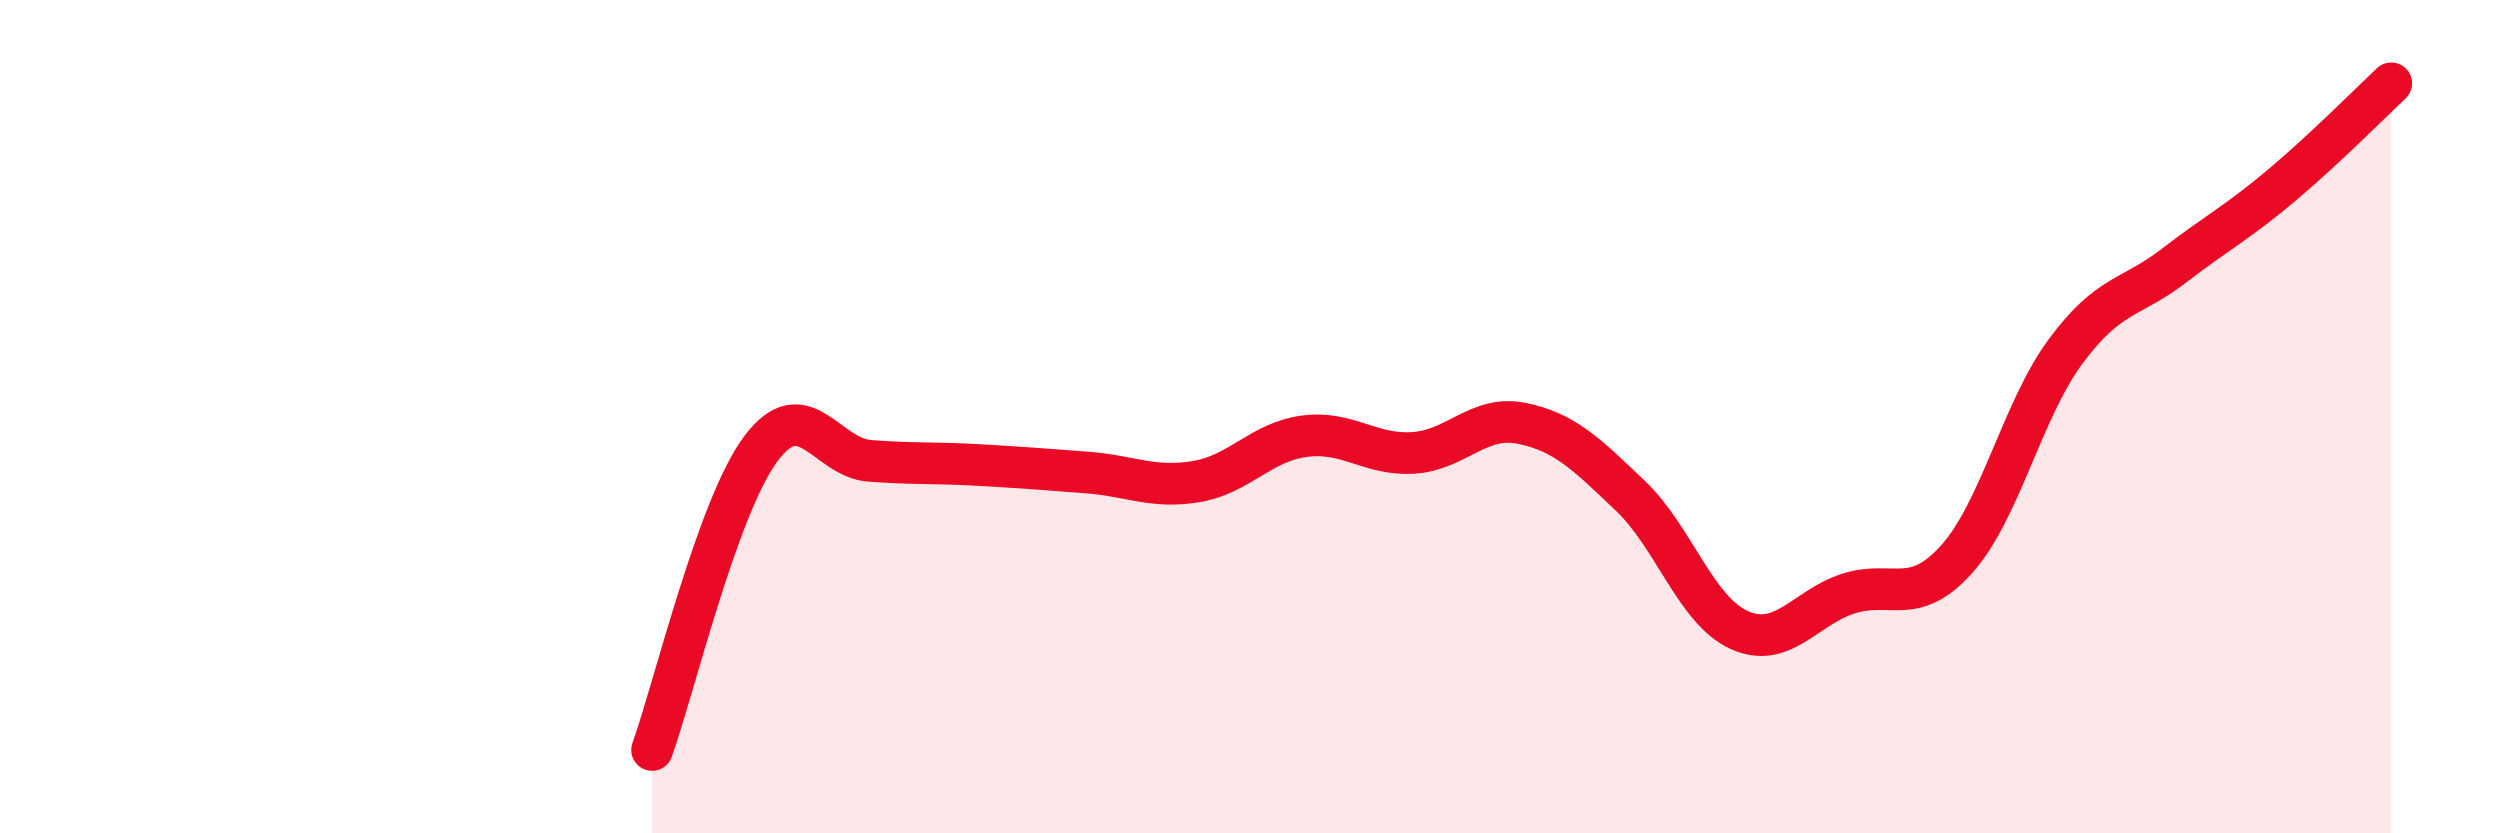
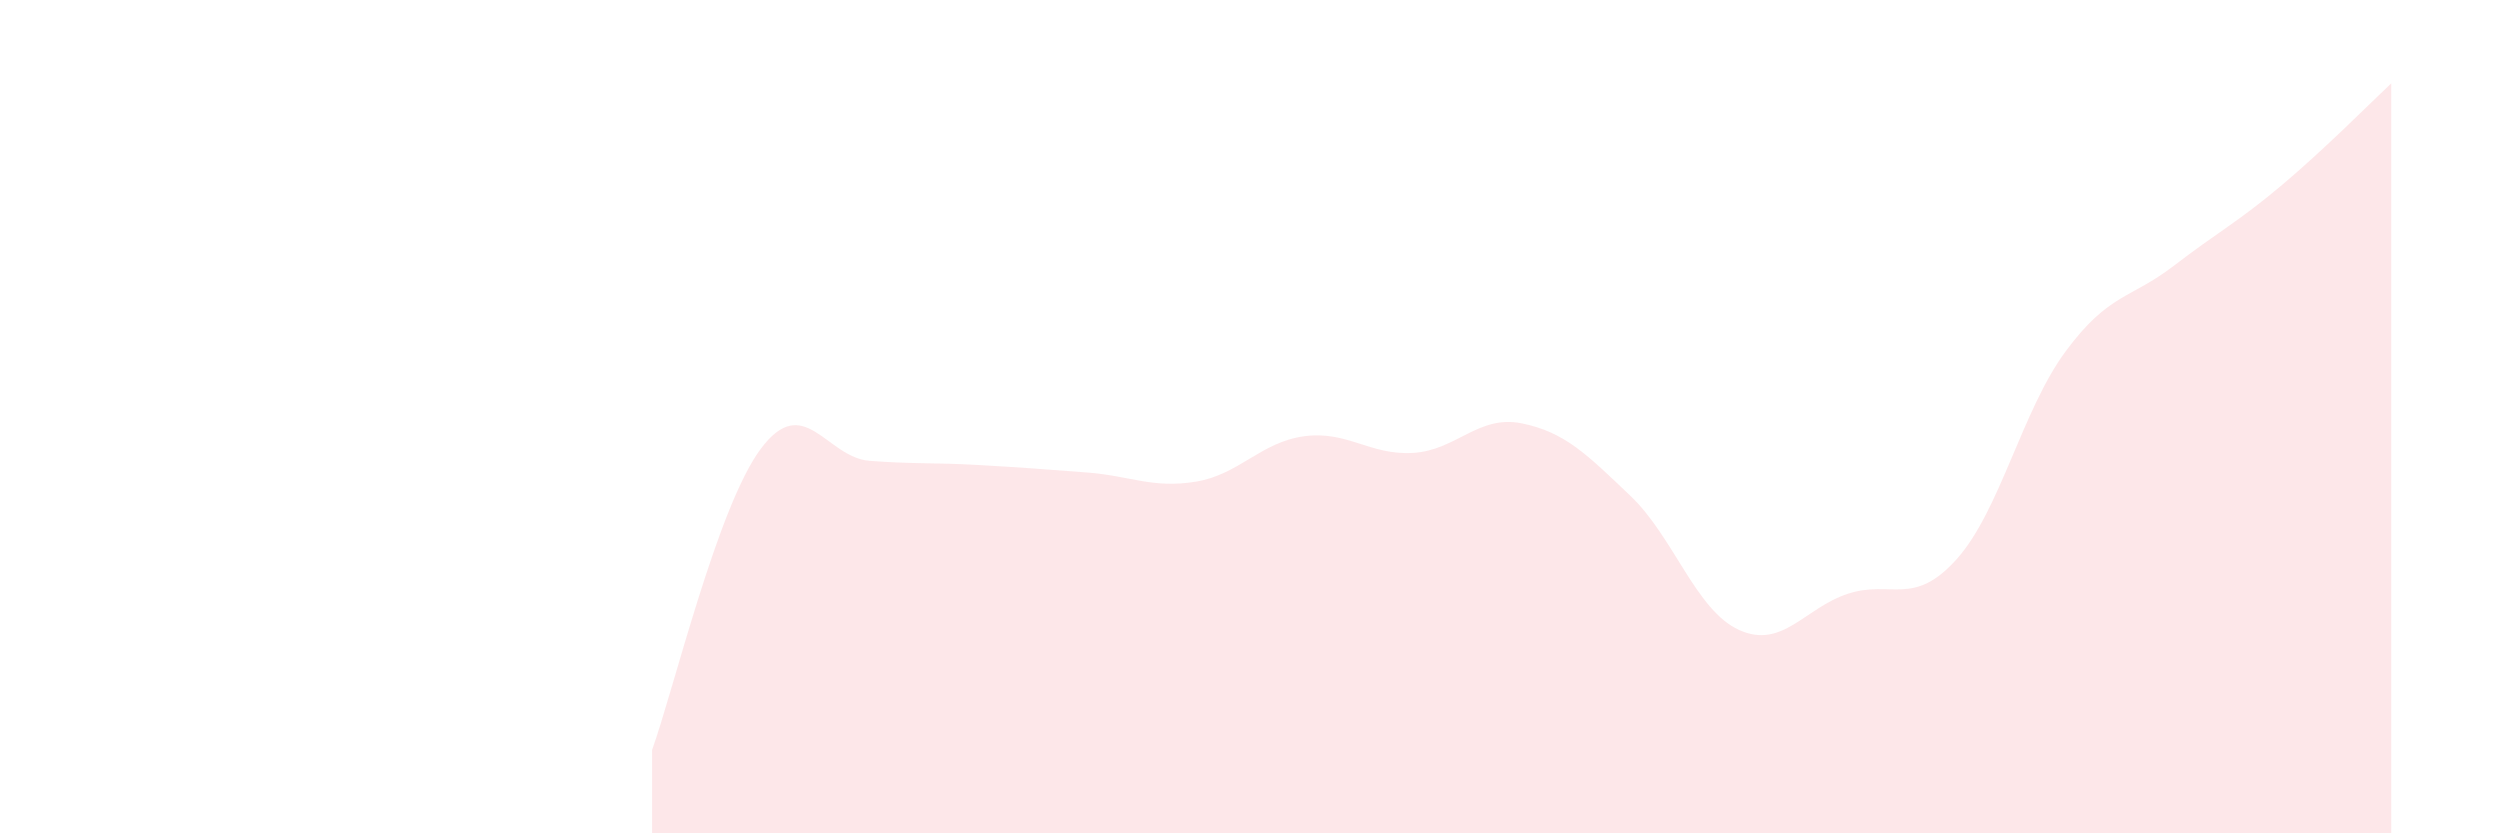
<svg xmlns="http://www.w3.org/2000/svg" width="60" height="20" viewBox="0 0 60 20">
  <path d="M 15.65,18 C 16.17,16.55 17.22,12.16 18.26,10.77 C 19.3,9.38 19.83,10.98 20.87,11.06 C 21.91,11.14 22.44,11.1 23.48,11.16 C 24.52,11.22 25.05,11.26 26.09,11.34 C 27.13,11.42 27.66,11.73 28.7,11.56 C 29.74,11.39 30.26,10.61 31.3,10.47 C 32.34,10.33 32.87,10.93 33.91,10.87 C 34.95,10.81 35.48,9.95 36.52,10.16 C 37.56,10.37 38.09,10.91 39.13,11.9 C 40.17,12.89 40.7,14.65 41.74,15.12 C 42.78,15.59 43.31,14.59 44.35,14.25 C 45.39,13.91 45.92,14.58 46.96,13.42 C 48,12.26 48.53,9.85 49.57,8.44 C 50.61,7.03 51.13,7.18 52.17,6.38 C 53.21,5.58 53.74,5.31 54.78,4.43 C 55.82,3.55 56.87,2.49 57.39,2L57.39 20L15.65 20Z" fill="#EB0A25" opacity="0.1" stroke-linecap="round" stroke-linejoin="round" />
-   <path d="M 15.65,18 C 16.17,16.55 17.22,12.16 18.26,10.77 C 19.3,9.38 19.83,10.98 20.87,11.06 C 21.91,11.14 22.44,11.1 23.48,11.16 C 24.52,11.22 25.05,11.26 26.09,11.34 C 27.13,11.42 27.66,11.73 28.7,11.56 C 29.74,11.39 30.26,10.61 31.3,10.47 C 32.34,10.33 32.87,10.93 33.91,10.87 C 34.95,10.81 35.48,9.95 36.52,10.16 C 37.56,10.37 38.09,10.91 39.13,11.9 C 40.17,12.89 40.7,14.65 41.74,15.12 C 42.78,15.59 43.31,14.59 44.35,14.25 C 45.39,13.91 45.92,14.58 46.96,13.42 C 48,12.26 48.53,9.85 49.57,8.44 C 50.61,7.03 51.13,7.18 52.17,6.38 C 53.21,5.58 53.74,5.31 54.78,4.43 C 55.82,3.55 56.87,2.49 57.39,2" stroke="#EB0A25" stroke-width="1" fill="none" stroke-linecap="round" stroke-linejoin="round" />
</svg>